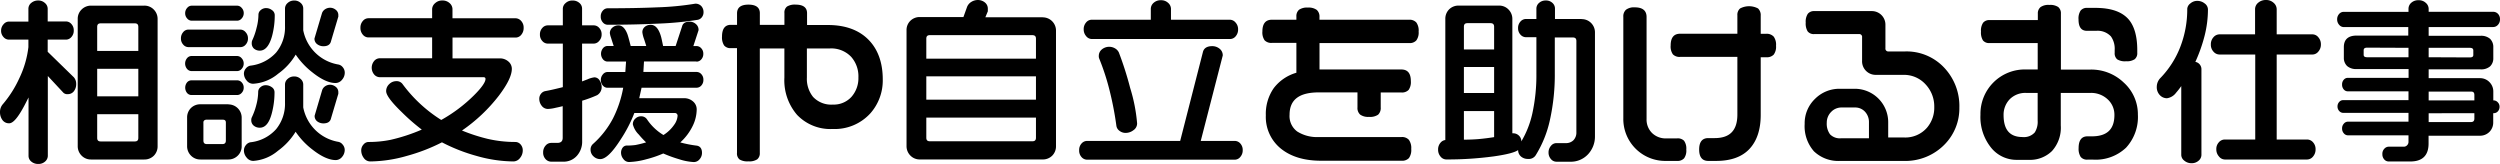
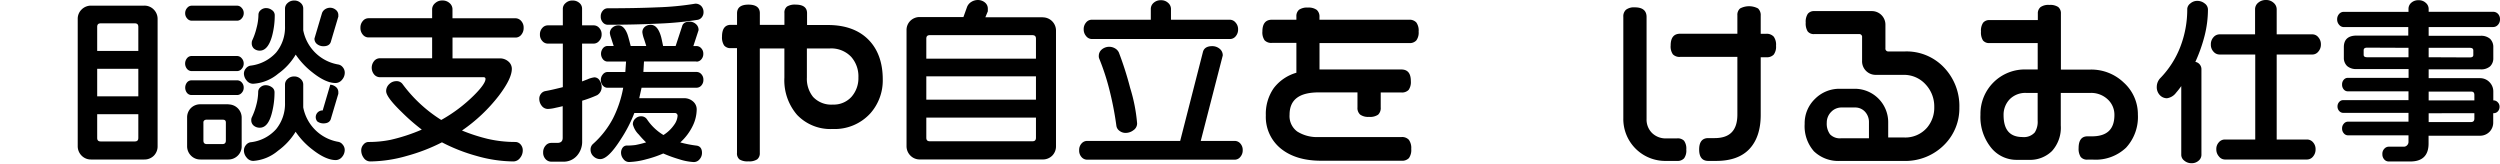
<svg xmlns="http://www.w3.org/2000/svg" viewBox="0 0 567.71 37.23">
-   <path d="M10.83,11.76V9H15a1.63,1.63,0,0,0,1.21-.59,2.11,2.11,0,0,0,.54-1.48,2.09,2.09,0,0,0-.54-1.48A1.63,1.63,0,0,0,15,4.87H10.83V2a1.71,1.71,0,0,0-.61-1.3A2.19,2.19,0,0,0,8.68.11,2.39,2.39,0,0,0,7.1.66,1.69,1.69,0,0,0,6.45,2v2.9H2a1.6,1.6,0,0,0-1.19.61A2.08,2.08,0,0,0,.25,6.93,2.07,2.07,0,0,0,.79,8.41,1.63,1.63,0,0,0,2,9H6.45v1.71a22.28,22.28,0,0,1-2.07,7.07,25.09,25.09,0,0,1-3.7,5.84A2.67,2.67,0,0,0,0,25.44a3,3,0,0,0,.55,1.81A1.82,1.82,0,0,0,2.07,28c.9,0,2-1.28,3.41-3.92.2-.36.52-1,1-1.95V35.4a1.65,1.65,0,0,0,.63,1.29,2.35,2.35,0,0,0,1.6.54,2.19,2.19,0,0,0,1.54-.56,1.73,1.73,0,0,0,.61-1.27V17.26l3.41,3.66a1.26,1.26,0,0,0,1.12.46,1.69,1.69,0,0,0,1.4-.68,2.6,2.6,0,0,0,.51-1.63,2.25,2.25,0,0,0-.52-1.51Z" />
  <path d="M32.76,1.28H20.68a3,3,0,0,0-2.15.88,2.91,2.91,0,0,0-.88,2.15V33.19a3,3,0,0,0,.88,2.15,2.93,2.93,0,0,0,2.15.88H32.76a3,3,0,0,0,2.17-.86,3,3,0,0,0,.86-2.17V4.31a3,3,0,0,0-.88-2.15A2.93,2.93,0,0,0,32.76,1.28ZM31.41,25.94v5.37c0,.56-.25.81-.81.81H22.88c-.56,0-.81-.25-.81-.81V25.94Zm0-10.32v6.26H22.07V15.62Zm0-9.51v5.45H22.07V6.11c0-.56.25-.81.81-.81H30.6C31.16,5.3,31.41,5.55,31.41,6.11Z" />
  <path d="M61.74,25.66a18.62,18.62,0,0,0,.6-4.72,1.35,1.35,0,0,0-.65-1.16,2.3,2.3,0,0,0-1.31-.43,1.75,1.75,0,0,0-1.24.46,1.36,1.36,0,0,0-.51,1,12,12,0,0,1-.42,3,14.77,14.77,0,0,1-1.05,2.89,1.32,1.32,0,0,0-.1.55,1.57,1.57,0,0,0,.58,1.3A2.11,2.11,0,0,0,59,29C60.26,29,61.17,27.89,61.74,25.66Z" />
-   <path d="M72.05,27.57a2.31,2.31,0,0,0,1.39.45c1,0,1.57-.4,1.74-1.19l1.65-5.54,0-.32v0a1.51,1.51,0,0,0-.6-1.26A2.1,2.1,0,0,0,75,19.24a2,2,0,0,0-1.17.35,1.78,1.78,0,0,0-.66.84l-1.72,5.84v0A1.52,1.52,0,0,0,72.05,27.57Z" />
+   <path d="M72.05,27.57a2.31,2.31,0,0,0,1.39.45c1,0,1.57-.4,1.74-1.19l1.65-5.54,0-.32v0a1.51,1.51,0,0,0-.6-1.26A2.1,2.1,0,0,0,75,19.24l-1.72,5.84v0A1.52,1.52,0,0,0,72.05,27.57Z" />
  <path d="M53.88,12.72H43.48a1.3,1.3,0,0,0-1,.49,1.91,1.91,0,0,0,0,2.44,1.34,1.34,0,0,0,1,.49h10.4a1.36,1.36,0,0,0,1-.51,1.75,1.75,0,0,0,.46-1.2,1.7,1.7,0,0,0-.46-1.2A1.36,1.36,0,0,0,53.88,12.72Z" />
  <path d="M51.88,23.68H45.52a3,3,0,0,0-2.17.86,3,3,0,0,0-.86,2.17v6.48a3,3,0,0,0,.88,2.15,2.93,2.93,0,0,0,2.15.88h6.36A3,3,0,0,0,54,35.34a2.93,2.93,0,0,0,.88-2.15V26.71a3,3,0,0,0-3-3Zm-.59,4.15v4.08c0,.56-.25.81-.81.81H47c-.56,0-.81-.25-.81-.81V27.83a.57.57,0,0,1,.19-.48.76.76,0,0,1,.5-.17h3.72C51.06,27.18,51.29,27.38,51.29,27.83Z" />
-   <path d="M54.64,10.7a1.54,1.54,0,0,0,1.15-.57,2,2,0,0,0,.52-1.42,2,2,0,0,0-.54-1.4,1.56,1.56,0,0,0-1.13-.59H42.76a1.51,1.51,0,0,0-1.17.59,2.11,2.11,0,0,0-.5,1.4,2,2,0,0,0,.52,1.42,1.54,1.54,0,0,0,1.15.57Z" />
  <path d="M76.78,14.64a9.77,9.77,0,0,1-7.92-7.77v-5a1.65,1.65,0,0,0-.6-1.22A2.06,2.06,0,0,0,66.81.12a2.12,2.12,0,0,0-1.49.56,1.67,1.67,0,0,0-.6,1.23v4a9,9,0,0,1-2,6,9.3,9.3,0,0,1-5.87,3,1.7,1.7,0,0,0-1,.61,1.83,1.83,0,0,0-.46,1.22A2.48,2.48,0,0,0,56,18.27a1.84,1.84,0,0,0,1.46.75,9.73,9.73,0,0,0,5.69-2.27,14.14,14.14,0,0,0,4-4.35,17.53,17.53,0,0,0,3.82,4.06c2,1.59,3.75,2.39,5.21,2.39a1.9,1.9,0,0,0,1.5-.75,2.41,2.41,0,0,0,.61-1.56,1.9,1.9,0,0,0-.46-1.28A1.66,1.66,0,0,0,76.78,14.64Z" />
  <path d="M76.78,32.2a9.74,9.74,0,0,1-5.22-2.72,9.88,9.88,0,0,1-2.7-5.09V19.15a1.68,1.68,0,0,0-.6-1.23,2.06,2.06,0,0,0-1.45-.56,2.12,2.12,0,0,0-1.49.56,1.67,1.67,0,0,0-.6,1.23v4.16a9.11,9.11,0,0,1-2,6,9.11,9.11,0,0,1-5.87,3,1.68,1.68,0,0,0-1,.63,1.9,1.9,0,0,0-.46,1.24A2.47,2.47,0,0,0,56,35.77a1.9,1.9,0,0,0,1.48.77,9.75,9.75,0,0,0,5.65-2.31,15,15,0,0,0,4-4.31A17.17,17.17,0,0,0,71,34c2,1.56,3.76,2.35,5.25,2.35a1.86,1.86,0,0,0,1.44-.73,2.42,2.42,0,0,0,.59-1.54,1.85,1.85,0,0,0-.46-1.24A1.64,1.64,0,0,0,76.78,32.2Z" />
  <path d="M53.88,18.24H43.48a1.32,1.32,0,0,0-1,.47,1.92,1.92,0,0,0,0,2.4,1.32,1.32,0,0,0,1,.47h10.4a1.37,1.37,0,0,0,1-.49,1.64,1.64,0,0,0,.46-1.18,1.68,1.68,0,0,0-.46-1.21A1.39,1.39,0,0,0,53.88,18.24Z" />
  <path d="M59,11.5c1.24,0,2.18-1.13,2.79-3.35a18.34,18.34,0,0,0,.6-4.72,1.39,1.39,0,0,0-.64-1.14,2.14,2.14,0,0,0-1.27-.45,1.8,1.8,0,0,0-1.28.46,1.36,1.36,0,0,0-.51,1,12,12,0,0,1-.42,3,14.77,14.77,0,0,1-1,2.89,1.32,1.32,0,0,0-.1.55A1.6,1.6,0,0,0,57.63,11,2,2,0,0,0,59,11.5Z" />
  <path d="M43.52,4.7H53.88a1.36,1.36,0,0,0,1-.51A1.75,1.75,0,0,0,55.35,3a1.7,1.7,0,0,0-.46-1.2,1.36,1.36,0,0,0-1-.51H43.52a1.33,1.33,0,0,0-1,.49A1.76,1.76,0,0,0,42.05,3a1.7,1.7,0,0,0,.46,1.2A1.33,1.33,0,0,0,43.52,4.7Z" />
  <path d="M72.05,10.05a2.31,2.31,0,0,0,1.39.45c1,0,1.57-.4,1.74-1.19l1.65-5.54,0-.32v0a1.48,1.48,0,0,0-.58-1.22A2,2,0,0,0,75,1.76a2.06,2.06,0,0,0-1.19.35,1.76,1.76,0,0,0-.68.84l-1.72,5.8v0A1.52,1.52,0,0,0,72.05,10.05Z" />
  <path d="M117.08,8.53a1.65,1.65,0,0,0,1.29-.63,2.35,2.35,0,0,0,.54-1.6,2.19,2.19,0,0,0-.56-1.54,1.73,1.73,0,0,0-1.27-.61H102.75V2.06A1.83,1.83,0,0,0,102.1.71a2.35,2.35,0,0,0-1.66-.6A2.32,2.32,0,0,0,98.8.73a1.83,1.83,0,0,0-.67,1.33V4.14H83.68a1.65,1.65,0,0,0-1.29.63,2.22,2.22,0,0,0-.54,1.51,2.32,2.32,0,0,0,.54,1.59,1.66,1.66,0,0,0,1.29.63H98.13v4.73H86.24a1.68,1.68,0,0,0-1.27.61,2.4,2.4,0,0,0,0,3.08,1.71,1.71,0,0,0,1.27.61h23.52c.43,0,.49.21.49.41,0,.7-.89,2-2.64,3.73a34.19,34.19,0,0,1-7.41,5.57,32.07,32.07,0,0,1-8.76-8.11,1.63,1.63,0,0,0-1.44-.7,2.26,2.26,0,0,0-1.6.66,2.13,2.13,0,0,0-.71,1.61c0,.9,1.17,2.47,3.57,4.79a45.3,45.3,0,0,0,4.52,3.94,40.09,40.09,0,0,1-7.12,2.33,24.8,24.8,0,0,1-5,.48,1.51,1.51,0,0,0-1.11.57,1.94,1.94,0,0,0-.52,1.34,2.84,2.84,0,0,0,.57,1.71,1.79,1.79,0,0,0,1.5.8,31,31,0,0,0,8.26-1.25,41.06,41.06,0,0,0,8-3.09,39.54,39.54,0,0,0,7.94,3.11,31.16,31.16,0,0,0,8.26,1.23,1.9,1.9,0,0,0,1.54-.8,2.65,2.65,0,0,0,.61-1.67,2,2,0,0,0-.5-1.4,1.58,1.58,0,0,0-1.17-.55,27.61,27.61,0,0,1-6.31-.71,40.18,40.18,0,0,1-5.82-1.89,37.1,37.1,0,0,0,8.37-7.91c2-2.64,2.95-4.64,2.95-6.12a2.17,2.17,0,0,0-.79-1.65,2.87,2.87,0,0,0-2-.7H102.76V8.53Z" />
  <path d="M136.63,19.79a2.72,2.72,0,0,0-.45-1.5,1.4,1.4,0,0,0-1.2-.73,5.48,5.48,0,0,0-1.55.45l-1.25.48V9.9h2.69a1.6,1.6,0,0,0,1.19-.61,2.08,2.08,0,0,0,.56-1.46,2.07,2.07,0,0,0-.54-1.48,1.63,1.63,0,0,0-1.21-.59h-2.69V1.94a1.66,1.66,0,0,0-.63-1.29A2.27,2.27,0,0,0,130,.12a2.19,2.19,0,0,0-1.56.58,1.69,1.69,0,0,0-.63,1.24V5.76h-3.45a1.63,1.63,0,0,0-1.21.59,2.09,2.09,0,0,0-.54,1.48,2.07,2.07,0,0,0,.54,1.48,1.63,1.63,0,0,0,1.21.59h3.45v9.89c-.7.18-1.35.33-1.94.47s-1.29.29-2,.42a1.59,1.59,0,0,0-1,.59,1.79,1.79,0,0,0-.41,1.16,2.54,2.54,0,0,0,.55,1.59,1.75,1.75,0,0,0,1.44.72,8.63,8.63,0,0,0,1.79-.28c.38-.07.89-.19,1.54-.35v7.17c0,.8-.4,1.17-1.25,1.17h-1.36a1.65,1.65,0,0,0-1.29.63,2.23,2.23,0,0,0-.54,1.52,2.14,2.14,0,0,0,.54,1.52,1.72,1.72,0,0,0,1.29.59h2.64A4,4,0,0,0,131,35.38a4.78,4.78,0,0,0,1.2-3.3V22.87a27.08,27.08,0,0,0,3.4-1.26A2.13,2.13,0,0,0,136.63,19.79Z" />
  <path d="M158.16,14a1.43,1.43,0,0,0,1.09-.51,1.84,1.84,0,0,0,.46-1.28,1.75,1.75,0,0,0-.46-1.24,1.44,1.44,0,0,0-1.09-.51h-.71l1.18-3.6v0A1.71,1.71,0,0,0,158,5.44a2.08,2.08,0,0,0-1.38-.52c-1,0-1.57.38-1.74,1.1l-1.45,4.42h-2.85c-.25-1.2-.4-1.9-.46-2.09-.5-1.8-1.29-2.71-2.34-2.71a2,2,0,0,0-1.36.46,1.55,1.55,0,0,0-.55,1.25,6.86,6.86,0,0,0,.39,1.53c.22.67.38,1.18.49,1.56h-3.53c-.41-1.62-.67-2.52-.78-2.77-.5-1.27-1.18-1.91-2-1.91a2.06,2.06,0,0,0-1.36.5,1.61,1.61,0,0,0-.59,1.26,4.36,4.36,0,0,0,.25,1c.15.49.35,1.12.62,1.92h-1.43a1.36,1.36,0,0,0-1,.51,2,2,0,0,0,0,2.52,1.36,1.36,0,0,0,1,.51h4.24L142,16.35h-4.1a1.37,1.37,0,0,0-1,.55,1.9,1.9,0,0,0-.46,1.24,1.8,1.8,0,0,0,.46,1.28,1.36,1.36,0,0,0,1,.51h3.62a25.29,25.29,0,0,1-2.31,6.94,20.58,20.58,0,0,1-4.57,5.84,1.65,1.65,0,0,0-.53,1.27,2,2,0,0,0,.67,1.53,2.18,2.18,0,0,0,1.52.62c1.21,0,2.73-1.46,4.65-4.47a31.26,31.26,0,0,0,3.1-6h9.21a.61.61,0,0,1,.61.61,3.87,3.87,0,0,1-.73,2,8.35,8.35,0,0,1-2.48,2.39,11.8,11.8,0,0,1-3.76-3.59,1.56,1.56,0,0,0-1.32-.66,1.84,1.84,0,0,0-1.3.52,1.69,1.69,0,0,0-.57,1.3,4.86,4.86,0,0,0,1.35,2.32,20.35,20.35,0,0,0,1.66,1.78,23.15,23.15,0,0,1-2.42.6,13.21,13.21,0,0,1-1.92.12,1.18,1.18,0,0,0-1,.5,1.9,1.9,0,0,0-.35,1.13,2.24,2.24,0,0,0,.53,1.43,1.59,1.59,0,0,0,1.26.68,16.37,16.37,0,0,0,3.92-.62,24.82,24.82,0,0,0,3.88-1.32,30.16,30.16,0,0,0,3.6,1.31,12.82,12.82,0,0,0,3.32.64,1.67,1.67,0,0,0,1.33-.64,2.16,2.16,0,0,0,.54-1.45c0-1.21-.66-1.56-1.21-1.64a26,26,0,0,1-3.72-.73,12.27,12.27,0,0,0,2.88-3.87,8.67,8.67,0,0,0,.85-3.62,2.34,2.34,0,0,0-.83-1.81,3,3,0,0,0-2.07-.74H145.16l.53-2.38h12.49a1.43,1.43,0,0,0,1.09-.51,1.84,1.84,0,0,0,.46-1.28,1.8,1.8,0,0,0-.46-1.28,1.44,1.44,0,0,0-1.09-.51H146.1l.14-2.38h11.92Z" />
  <path d="M157.86.84h0a65.06,65.06,0,0,1-8.44.82c-3.41.15-7.26.22-11.45.22a1.44,1.44,0,0,0-1.07.53,1.91,1.91,0,0,0-.48,1.34,1.9,1.9,0,0,0,.48,1.34,1.44,1.44,0,0,0,1.07.53c4,0,7.9-.09,11.53-.26a74.22,74.22,0,0,0,8.94-.86,1.5,1.5,0,0,0,.93-.57,1.8,1.8,0,0,0,.39-1.18,2,2,0,0,0-.5-1.36A1.77,1.77,0,0,0,157.86.84Z" />
  <path d="M188,5.68h-4.73V3c0-1.29-.87-1.95-2.59-1.95a3.33,3.33,0,0,0-1.95.43,1.71,1.71,0,0,0-.6,1.48V5.64h-5.58V3c0-1.29-.87-1.95-2.59-1.95s-2.59.66-2.59,2V5.64h-1.41c-1.32,0-2,.9-2,2.67a3.32,3.32,0,0,0,.47,2,1.82,1.82,0,0,0,1.52.62h1.41v23.8a1.73,1.73,0,0,0,.58,1.48,3.42,3.42,0,0,0,2,.43,3.31,3.31,0,0,0,2-.45,1.74,1.74,0,0,0,.6-1.46V11h5.58v6.65A12,12,0,0,0,181,26.08a10.42,10.42,0,0,0,8.07,3.21,10.94,10.94,0,0,0,8.59-3.57,11.25,11.25,0,0,0,2.8-7.7c0-3.78-1.09-6.82-3.24-9S192,5.68,188,5.68ZM193.35,22a5.45,5.45,0,0,1-4.23,1.75A5.64,5.64,0,0,1,184.63,22a6.54,6.54,0,0,1-1.4-4.38V11h5.25a6.23,6.23,0,0,1,4.81,1.91,6.66,6.66,0,0,1,1.64,4.66A6.4,6.4,0,0,1,193.35,22Z" />
  <path d="M236.76,3.92h-13l.56-1.35,0-.54a1.78,1.78,0,0,0-.68-1.48A2.52,2.52,0,0,0,222.12,0a2.82,2.82,0,0,0-1.56.44,2.38,2.38,0,0,0-.94,1.09l-.84,2.34h-9.89a3,3,0,0,0-2.17.86,2.92,2.92,0,0,0-.86,2.17V33.18a3,3,0,0,0,.88,2.15,2.93,2.93,0,0,0,2.15.88h27.88a3,3,0,0,0,2.17-.86,3,3,0,0,0,.86-2.17V6.94a3,3,0,0,0-3-3ZM235.25,26.7v4.57c0,.56-.25.81-.81.81H211.16c-.56,0-.81-.25-.81-.81V26.7Zm0-9.36v5.3h-24.9v-5.3Zm0-8.55v4.53h-24.9V8.79c0-.56.25-.81.81-.81h23.28C235,8,235.25,8.23,235.25,8.79Z" />
  <path d="M280.4,32h-7.73l5-19.41a1.89,1.89,0,0,0-.74-1.54,2.6,2.6,0,0,0-1.65-.57c-1.22,0-1.94.48-2.14,1.43L268,32H246.85a1.67,1.67,0,0,0-1.25.59,2.16,2.16,0,0,0-.54,1.52,2.19,2.19,0,0,0,.54,1.56,1.67,1.67,0,0,0,1.25.59h33.56a1.61,1.61,0,0,0,1.25-.63,2.23,2.23,0,0,0,.54-1.52,2.16,2.16,0,0,0-.54-1.52A1.68,1.68,0,0,0,280.4,32Z" />
  <path d="M253.23,11a2.62,2.62,0,0,0-3,.21,1.87,1.87,0,0,0-.71,1.5,1.37,1.37,0,0,0,.09.58A52.8,52.8,0,0,1,252,20.67a73,73,0,0,1,1.52,7.94,1.71,1.71,0,0,0,.7,1.1,2.24,2.24,0,0,0,1.41.47,2.91,2.91,0,0,0,1.75-.61,1.85,1.85,0,0,0,.84-1.54A37.2,37.2,0,0,0,256.65,20a75.33,75.33,0,0,0-2.57-8.07A2.1,2.1,0,0,0,253.23,11Z" />
  <path d="M247.92,8.86h31.4a1.65,1.65,0,0,0,1.29-.63,2.3,2.3,0,0,0,.54-1.56,2.23,2.23,0,0,0-.58-1.56,1.71,1.71,0,0,0-1.25-.63H265.91V2a1.83,1.83,0,0,0-.65-1.35,2.29,2.29,0,0,0-1.62-.6A2.35,2.35,0,0,0,262,.62,1.82,1.82,0,0,0,261.33,2V4.48H247.92a1.65,1.65,0,0,0-1.29.63,2.3,2.3,0,0,0-.54,1.56,2.3,2.3,0,0,0,.56,1.54A1.66,1.66,0,0,0,247.92,8.86Z" />
  <path d="M320,4.48H299.63V3.87A2,2,0,0,0,299,2.24,3.15,3.15,0,0,0,297,1.72a3.22,3.22,0,0,0-2,.49,1.88,1.88,0,0,0-.61,1.54v.73h-5.57c-1.43,0-2.15.9-2.15,2.67a3.12,3.12,0,0,0,.5,2,2.07,2.07,0,0,0,1.65.59h5.57v6.78A9.87,9.87,0,0,0,289.26,20a10.2,10.2,0,0,0-1.81,6.19,9.24,9.24,0,0,0,3.42,7.56c2.26,1.83,5.33,2.75,9.13,2.75h18.28a2.1,2.1,0,0,0,1.67-.61,3.15,3.15,0,0,0,.52-2.06,3.16,3.16,0,0,0-.54-2.08,2.07,2.07,0,0,0-1.65-.63h-18.8a8.4,8.4,0,0,1-4.89-1.25,4.33,4.33,0,0,1-1.75-3.8c0-3.43,2.17-5.09,6.65-5.09h8.77v3.41a2,2,0,0,0,.61,1.63,3.08,3.08,0,0,0,2,.52,3.21,3.21,0,0,0,2.08-.5,2.07,2.07,0,0,0,.59-1.65V21h4.69a2.07,2.07,0,0,0,1.65-.59,3.09,3.09,0,0,0,.5-2c0-1.75-.72-2.63-2.15-2.63H299.64v-6H320a2,2,0,0,0,1.63-.61,3,3,0,0,0,.52-2,3.15,3.15,0,0,0-.52-2.06A2.07,2.07,0,0,0,320,4.48Z" />
-   <path d="M359.16,4.32h-6.05V1.93a1.7,1.7,0,0,0-.59-1.28A2.11,2.11,0,0,0,351,.11a2.18,2.18,0,0,0-1.5.55,1.71,1.71,0,0,0-.61,1.26V4.31h-2.37a1.67,1.67,0,0,0-1.25.59,2.11,2.11,0,0,0-.54,1.48,2.11,2.11,0,0,0,.54,1.48,1.67,1.67,0,0,0,1.25.59h2.37v8.13a40.83,40.83,0,0,1-.93,9.23,21.42,21.42,0,0,1-2.49,6.3v-.17a1.8,1.8,0,0,0-.63-1.22,1.83,1.83,0,0,0-1.2-.45h-.21V4.3a3,3,0,0,0-.88-2.15,2.93,2.93,0,0,0-2.15-.88h-9.16a3,3,0,0,0-2.17.86,3,3,0,0,0-.86,2.17V31.8a1.66,1.66,0,0,0-1.1.62,2.3,2.3,0,0,0-.54,1.56,2.35,2.35,0,0,0,.56,1.58,1.69,1.69,0,0,0,1.28.65,78.87,78.87,0,0,0,10.81-.7c2.94-.42,4.76-.89,5.52-1.43a1.93,1.93,0,0,0,.64,1.45,2.35,2.35,0,0,0,1.6.56,1.85,1.85,0,0,0,1.75-.83,25.46,25.46,0,0,0,3.23-8,47.68,47.68,0,0,0,1.11-10.75v-8h4.09c.56,0,.81.25.81.81V30a2.5,2.5,0,0,1-.66,1.84,2.38,2.38,0,0,1-1.75.66h-2.16a1.59,1.59,0,0,0-1.21.63,2.21,2.21,0,0,0-.54,1.5,2.17,2.17,0,0,0,.54,1.49,1.61,1.61,0,0,0,1.21.6h3.08A5.32,5.32,0,0,0,360.65,35a5.9,5.9,0,0,0,1.54-4.08V7.34a3,3,0,0,0-3-3Zm-26.73,27.4v-6.5h6.86v5.92c-1.12.18-2.23.32-3.28.42S333.75,31.71,332.43,31.72Zm6.86-16.5v5.9h-6.86v-5.9Zm0-9.15v5.17h-6.86V6.07c0-.56.25-.81.81-.81h5.24C339,5.26,339.29,5.51,339.29,6.07Z" />
  <path d="M401.12,7.67h-1.29V3.55a2.07,2.07,0,0,0-.61-1.63,4.35,4.35,0,0,0-4.07,0,1.86,1.86,0,0,0-.62,1.53V7.66h-13c-1.43,0-2.15.9-2.15,2.67a3.09,3.09,0,0,0,.5,2,2.07,2.07,0,0,0,1.65.59h13V26c0,3.61-1.69,5.36-5.17,5.36h-1.44c-1.37,0-2.07.87-2.07,2.59s.7,2.59,2.07,2.59h1.8c3.33,0,5.88-.92,7.57-2.74s2.54-4.41,2.54-7.71V13h1.29a2.1,2.1,0,0,0,1.67-.61,3,3,0,0,0,.52-2,3.15,3.15,0,0,0-.52-2.06A2.15,2.15,0,0,0,401.12,7.67Z" />
  <path d="M380.8,31.43h-2.44a4.43,4.43,0,0,1-3.2-1.22,4.28,4.28,0,0,1-1.25-3.2V3.86c0-1.45-.9-2.19-2.67-2.19a3,3,0,0,0-2,.54,2,2,0,0,0-.61,1.61v23a9.52,9.52,0,0,0,9.75,9.72h2.44a2,2,0,0,0,1.61-.59,3,3,0,0,0,.5-2,3,3,0,0,0-.52-2A2,2,0,0,0,380.8,31.43Z" />
  <path d="M432.68,11.68h-3.8a.64.64,0,0,1-.73-.73V5.67A3.08,3.08,0,0,0,425,2.52H412a1.77,1.77,0,0,0-1.48.62,3.25,3.25,0,0,0-.47,2,3.39,3.39,0,0,0,.45,2,1.78,1.78,0,0,0,1.5.6h10.12a.64.64,0,0,1,.73.73v5.32A3.08,3.08,0,0,0,426,17h6.24a6.61,6.61,0,0,1,5,2.13,7.3,7.3,0,0,1,2,5.16,7,7,0,0,1-1.64,4.7,6.53,6.53,0,0,1-5.21,2.23h-3.61V27.83a7.59,7.59,0,0,0-7.67-7.67H417.8a7.81,7.81,0,0,0-5.65,2.3,7.67,7.67,0,0,0-2.34,5.69,8.62,8.62,0,0,0,2.1,6.2,8,8,0,0,0,6,2.19h14.28a12.45,12.45,0,0,0,9.51-3.85,11.66,11.66,0,0,0,3.24-8.26,12.65,12.65,0,0,0-3.5-9.12A11.7,11.7,0,0,0,432.68,11.68Zm-8.27,16.11V31.4h-6.33a3.09,3.09,0,0,1-2.5-.89,4.05,4.05,0,0,1-.75-2.64,3.43,3.43,0,0,1,1-2.46,3.21,3.21,0,0,1,2.41-1h3a3,3,0,0,1,2.31,1A3.45,3.45,0,0,1,424.41,27.79Z" />
-   <path d="M473.92,7H476a4.11,4.11,0,0,1,3.36,1.27,4.86,4.86,0,0,1,.85,3.1V12a1.77,1.77,0,0,0,.58,1.48,3.31,3.31,0,0,0,2,.43,3.23,3.23,0,0,0,1.95-.45,1.74,1.74,0,0,0,.6-1.46v-.64c0-3.14-.69-5.51-2-7-1.52-1.71-4-2.57-7.51-2.57h-1.88a1.77,1.77,0,0,0-1.48.62,3.25,3.25,0,0,0-.47,2C472,6.14,472.62,7,473.92,7Z" />
  <path d="M474.68,15.8H468V3.11a1.83,1.83,0,0,0-.62-1.52,3.25,3.25,0,0,0-2-.47,3.09,3.09,0,0,0-2,.49,1.83,1.83,0,0,0-.62,1.5V4.56H451.8a1.77,1.77,0,0,0-1.48.62,3.25,3.25,0,0,0-.47,2,3.39,3.39,0,0,0,.45,2,1.78,1.78,0,0,0,1.5.6h10.93v6H460.2a10.07,10.07,0,0,0-10.47,10.27,11.06,11.06,0,0,0,2.56,7.66A7.41,7.41,0,0,0,458,36.3h2.76a7.1,7.1,0,0,0,5.21-2,7.9,7.9,0,0,0,2-5.81V21.1h6.73a5.48,5.48,0,0,1,3.92,1.46,4.72,4.72,0,0,1,1.53,3.55c0,3.26-1.68,4.85-5.13,4.85h-1c-1.32,0-2,.9-2,2.67a3.39,3.39,0,0,0,.47,2,1.82,1.82,0,0,0,1.52.62h1.36a10,10,0,0,0,7.43-2.72,10.28,10.28,0,0,0,2.68-7.51,9.68,9.68,0,0,0-3.19-7.25A10.63,10.63,0,0,0,474.68,15.8Zm-18.3,6.73a5,5,0,0,1,3.73-1.43h2.61v6.29a4.51,4.51,0,0,1-.65,2.67,3.27,3.27,0,0,1-2.76,1.06c-2.91,0-4.33-1.63-4.33-5A5.07,5.07,0,0,1,456.38,22.53Z" />
  <path d="M500.63.77A2.66,2.66,0,0,0,499,.2a2.34,2.34,0,0,0-1.6.58A1.66,1.66,0,0,0,496.69,2a23.63,23.63,0,0,1-1.63,8.78,21,21,0,0,1-4.53,7,2.89,2.89,0,0,0-.76,1.9,2.58,2.58,0,0,0,.85,2.07,2.19,2.19,0,0,0,1.46.56,3.11,3.11,0,0,0,2.07-1.25,18.22,18.22,0,0,0,1.18-1.51V35.19a1.67,1.67,0,0,0,.69,1.29,2.46,2.46,0,0,0,1.62.58,2.33,2.33,0,0,0,1.64-.58,1.74,1.74,0,0,0,.63-1.29V15.75a1.69,1.69,0,0,0-1.38-1.7,35,35,0,0,0,2.1-5.93,24.45,24.45,0,0,0,.76-6A1.72,1.72,0,0,0,500.63.77Z" />
  <path d="M525.12,7.8H517V2.07A1.93,1.93,0,0,0,516.3.64,2.47,2.47,0,0,0,514.56,0a2.59,2.59,0,0,0-1.76.62,1.9,1.9,0,0,0-.71,1.45V7.8H504a1.83,1.83,0,0,0-1.35.65,2.35,2.35,0,0,0-.6,1.66,2.27,2.27,0,0,0,.6,1.62,1.81,1.81,0,0,0,1.35.65h8.13v19.3h-6.93a1.79,1.79,0,0,0-1.33.63,2.23,2.23,0,0,0-.58,1.6,2.37,2.37,0,0,0,.6,1.62,1.74,1.74,0,0,0,1.31.69h18.72a1.75,1.75,0,0,0,1.33-.67,2.43,2.43,0,0,0,.58-1.64,2.28,2.28,0,0,0-.58-1.6,1.79,1.79,0,0,0-1.33-.63H517V12.38h8.13a1.73,1.73,0,0,0,1.33-.67,2.38,2.38,0,0,0,.58-1.6,2.38,2.38,0,0,0-.58-1.64A1.73,1.73,0,0,0,525.12,7.8Z" />
  <path d="M566.32,22.8h-.13v-2a3,3,0,0,0-.88-2.16,2.94,2.94,0,0,0-2.15-.89H551.51v-2h11.77a3.09,3.09,0,0,0,2.18-.68,2.52,2.52,0,0,0,.73-1.91v-2.4a2.59,2.59,0,0,0-.73-1.94,3.07,3.07,0,0,0-2.18-.69H551.51V6.14h14.65a1.43,1.43,0,0,0,1.09-.51,1.79,1.79,0,0,0,.46-1.24,1.73,1.73,0,0,0-.46-1.25,1.48,1.48,0,0,0-1.09-.46H551.51V2a1.83,1.83,0,0,0-.65-1.35,2.29,2.29,0,0,0-1.62-.6,2.35,2.35,0,0,0-1.68.58A1.82,1.82,0,0,0,546.93,2v.69H532.24a1.37,1.37,0,0,0-1.07.49,1.76,1.76,0,0,0-.44,1.22,1.79,1.79,0,0,0,.46,1.24,1.39,1.39,0,0,0,1,.51h14.69V8.08H535.16c-1.93,0-2.91.88-2.91,2.63v2.4A2.52,2.52,0,0,0,533,15a3.09,3.09,0,0,0,2.18.68h11.77v2H533.16a1.19,1.19,0,0,0-.93.43,1.56,1.56,0,0,0-.38,1.08,1.63,1.63,0,0,0,.38,1.12,1.19,1.19,0,0,0,.93.43h13.77v2H532.08a1.16,1.16,0,0,0-.89.42,1.46,1.46,0,0,0-.38,1,1.5,1.5,0,0,0,.4,1.06,1.22,1.22,0,0,0,.87.41h14.85v2H533.16a1.21,1.21,0,0,0-.91.45,1.55,1.55,0,0,0-.4,1.06,1.62,1.62,0,0,0,.4,1.14,1.21,1.21,0,0,0,.91.45h13.77v1.45a1.06,1.06,0,0,1-.32.81,1,1,0,0,1-.77.32h-3.4a1.36,1.36,0,0,0-1,.47A1.64,1.64,0,0,0,541,35a1.72,1.72,0,0,0,.42,1.2,1.32,1.32,0,0,0,1,.47h4.92c2.75,0,4.15-1.37,4.15-4.07V30.82h11.65a3,3,0,0,0,2.17-.87,3,3,0,0,0,.86-2.18V25.7h.13a1.23,1.23,0,0,0,.93-.42,1.5,1.5,0,0,0,.38-1.05,1.39,1.39,0,0,0-.41-1A1.27,1.27,0,0,0,566.32,22.8Zm-4.43,2.9v1.21c0,.56-.25.81-.81.81h-9.57v-2Zm0-4.11V22.8H551.51v-2h9.57C561.64,20.78,561.89,21,561.89,21.59ZM551.51,13V10.86h9.33c.72,0,.81.33.81.61v1c0,.27-.09.57-.81.57Zm-4.58-2.14V13h-9.37c-.72,0-.81-.3-.81-.57v-1c0-.28.09-.61.81-.61Z" />
</svg>